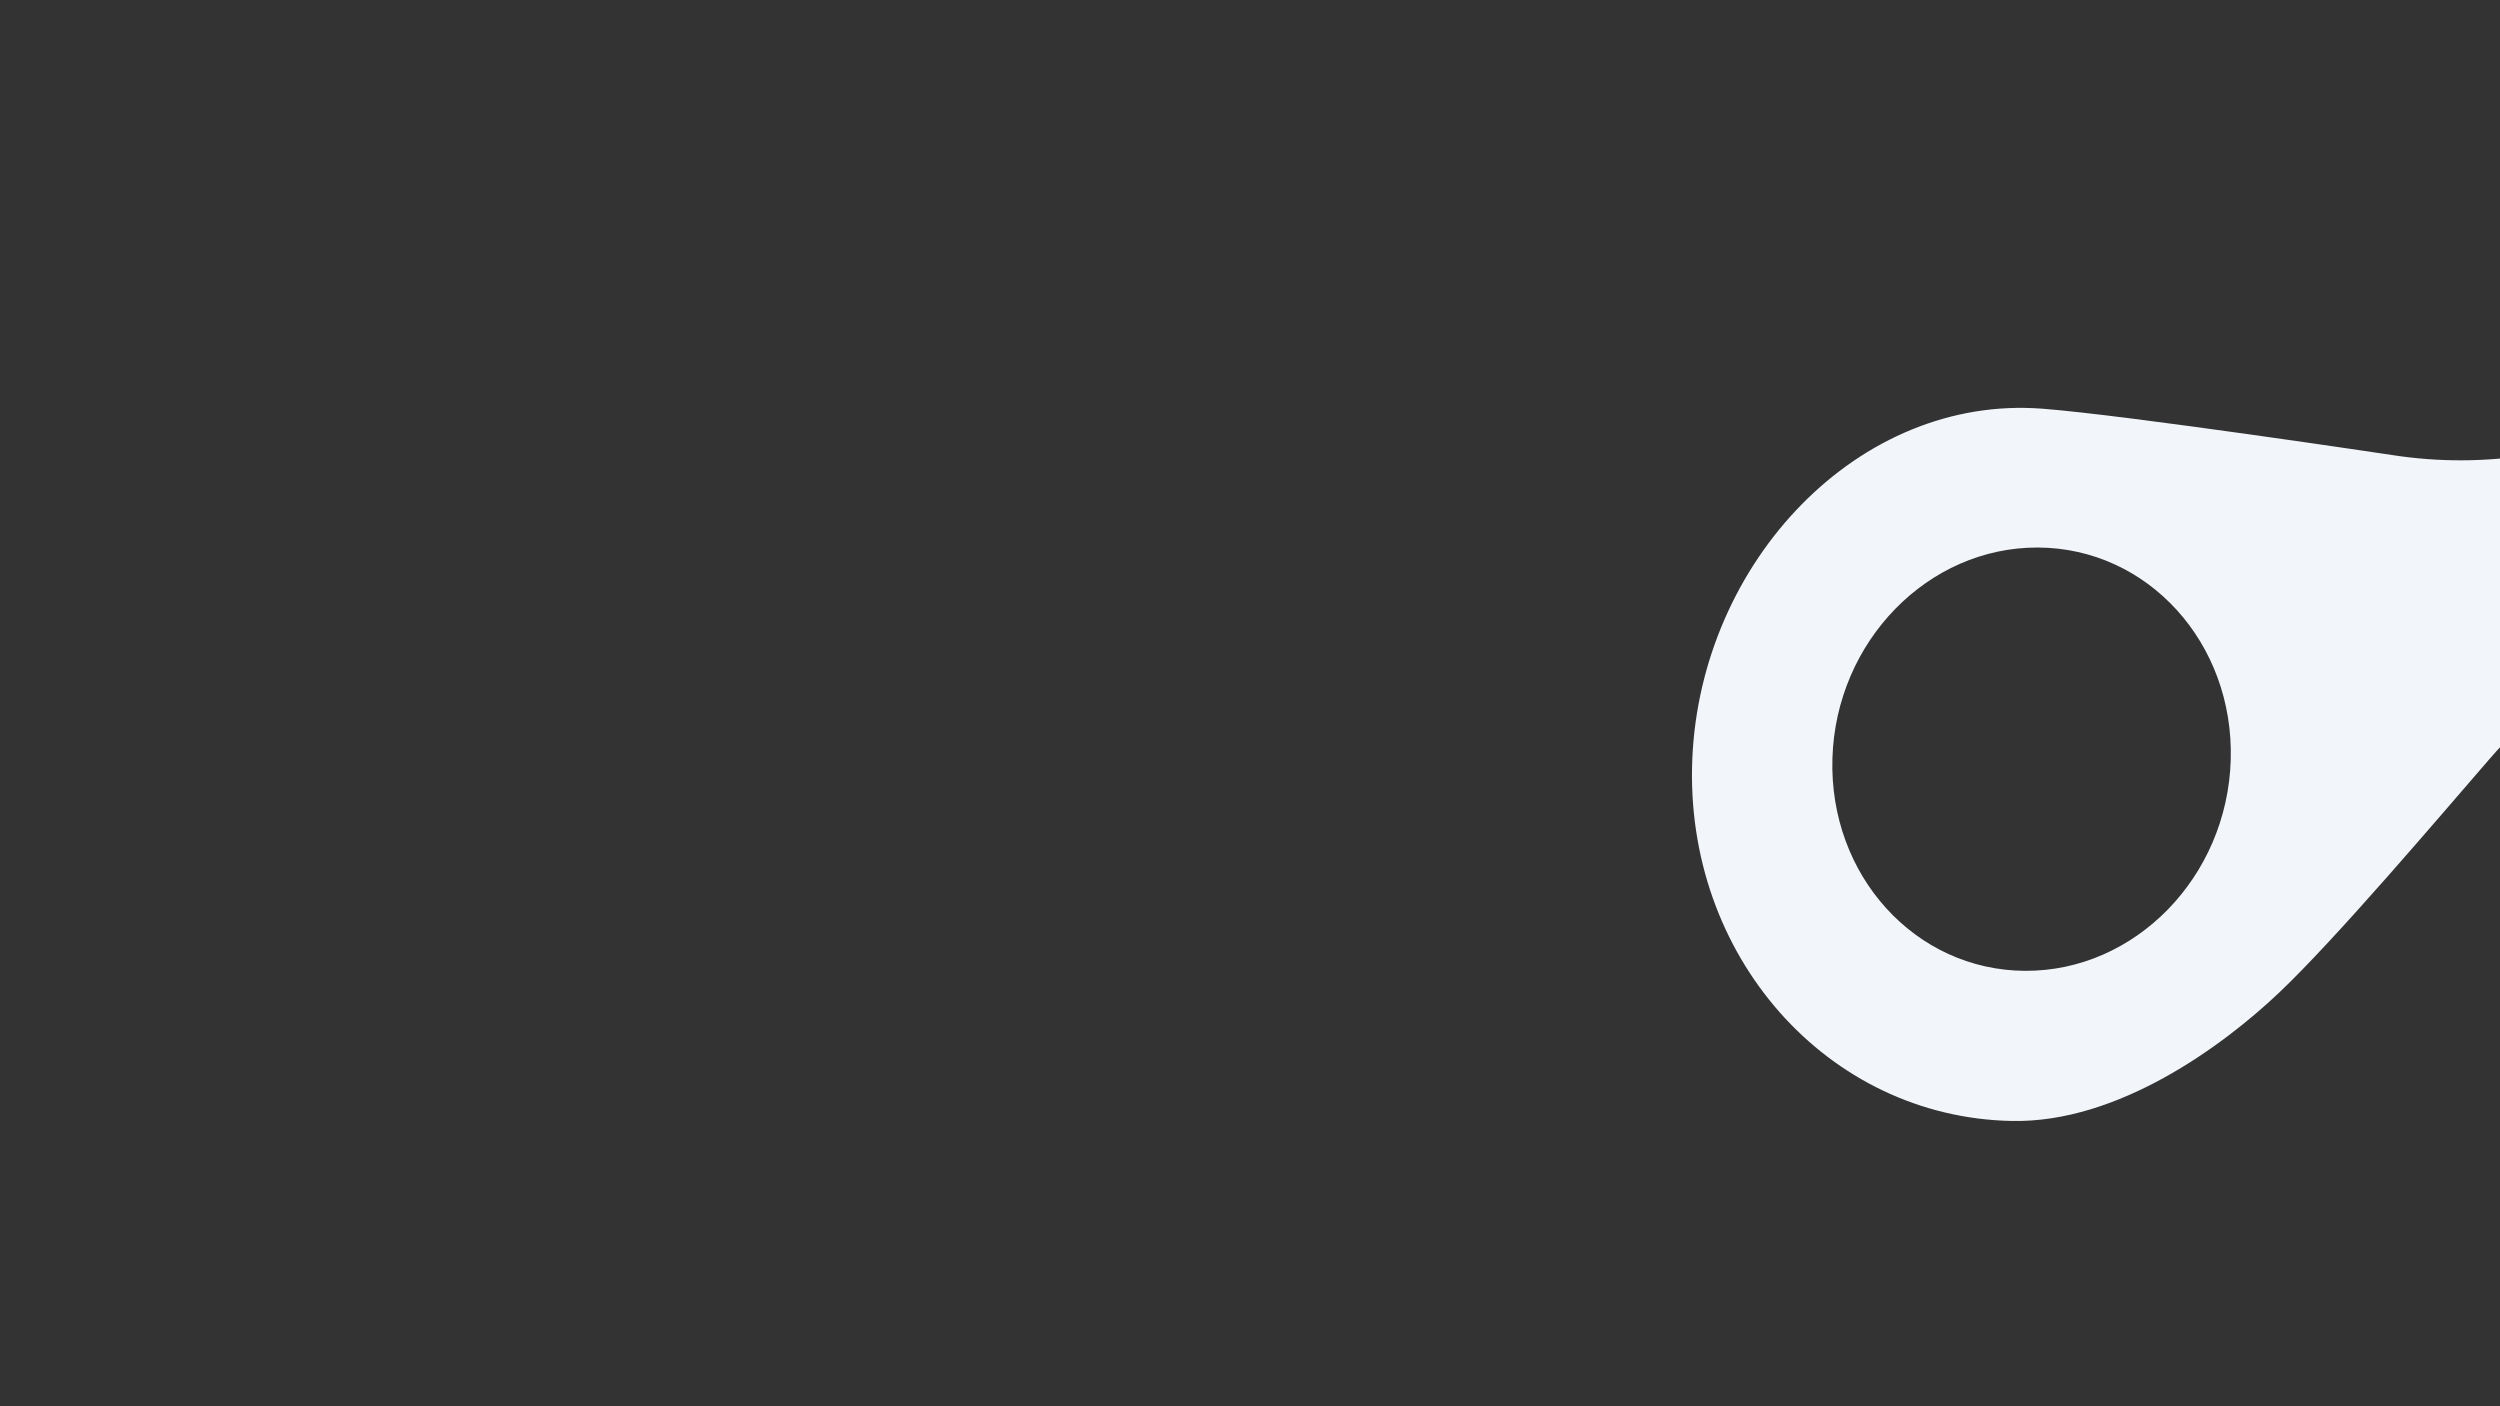
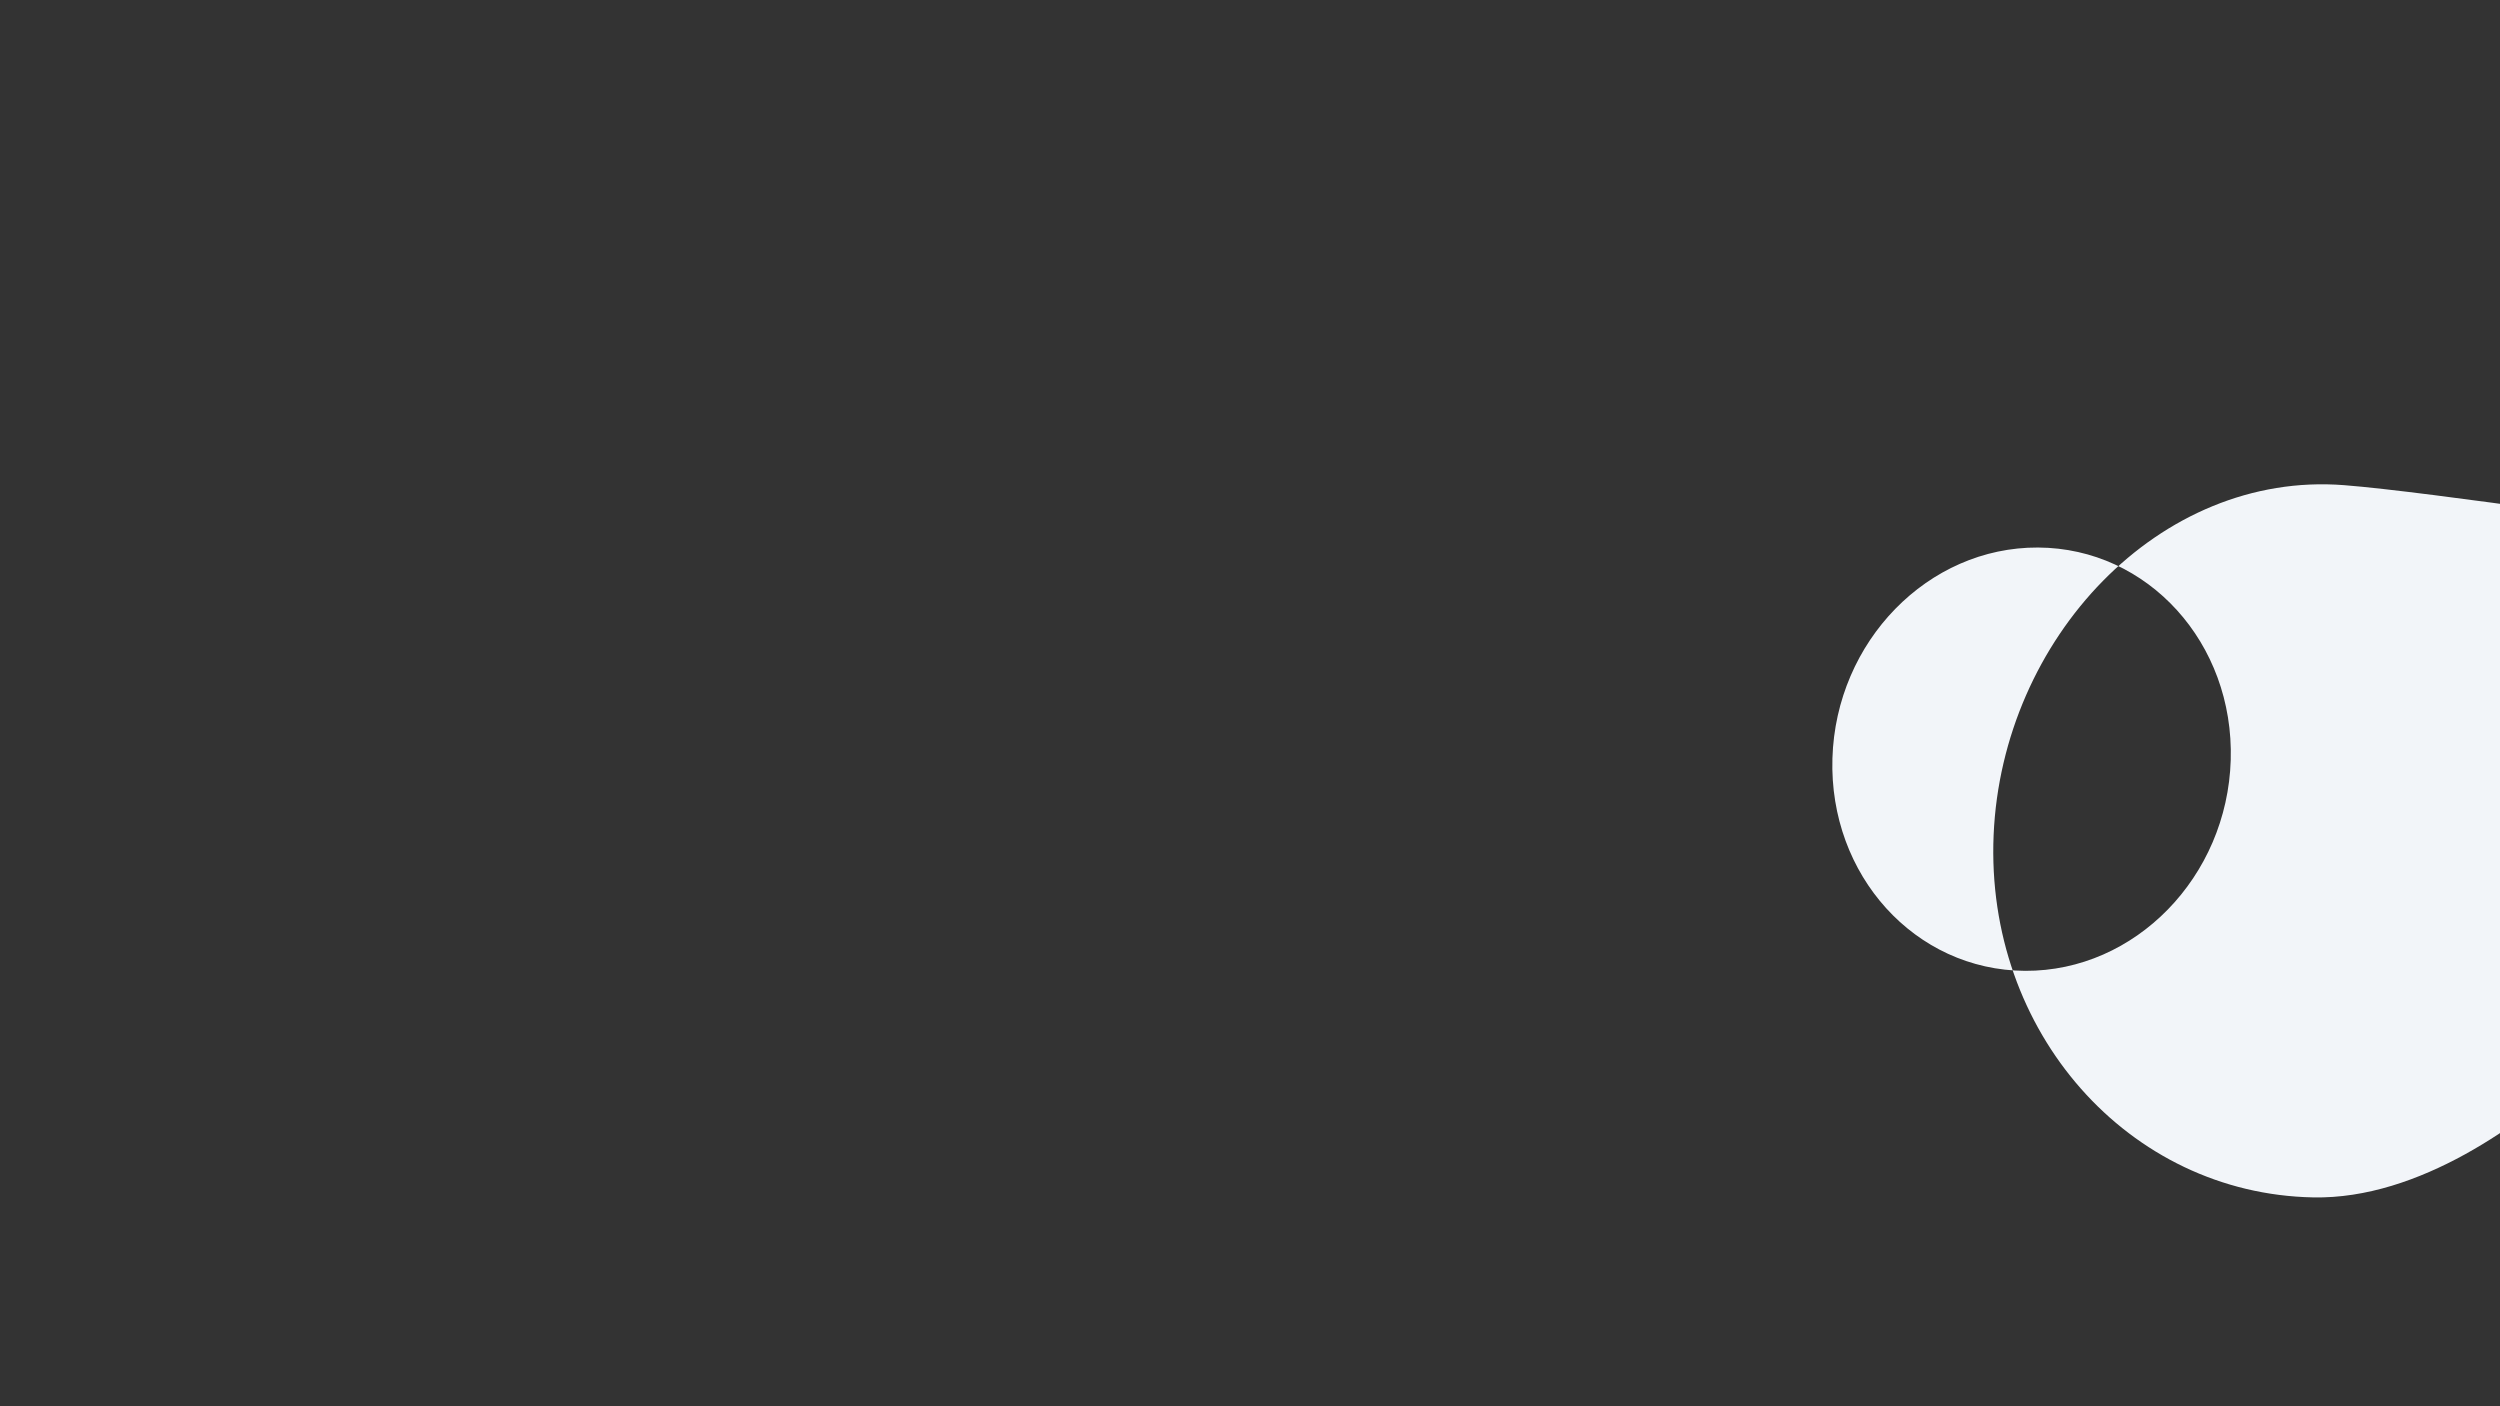
<svg xmlns="http://www.w3.org/2000/svg" version="1.1" id="Calque_1" x="0px" y="0px" width="1920px" height="1080px" viewBox="0 0 1920 1080" style="enable-background:new 0 0 1920 1080;" xml:space="preserve">
  <rect x="0" y="0" width="1920" height="1080" fill="#333333" stroke="none" />
  <style type="text/css">
	.st0{fill-rule:evenodd;clip-rule:evenodd;fill:#F2F5F9;}
</style>
-   <path class="st0" d="M2372.4-84.3c65.5-78.1,169.2-126.7,277.2-124.7c200.6,3.8,355.8,179.7,346.6,392.9  c-9.2,213.3-179.3,383.1-379.9,379.4c-76.2-1.4-155.4-30.7-231.4-58.7c-31.4-11.6-62.3-23-92.1-32.1  c-134.1-44.6-283.2-2.3-380.5,110c-39.7,45.8-118.3,138.5-162,179.9c-43.7,41.4-123.9,100.1-205.1,98.5  c-142.1-2.7-252-127.3-245.5-278.3c6.5-151.1,127.6-279.7,269.1-268.7c64.9,5,269.2,35.7,269.2,35.7  c140.2,21.5,281.7-46.3,362-173.4C2200,176.3,2289.2,14.7,2372.4-84.3L2372.4-84.3z M1565.2,420.5c-84.5-0.4-155.2,72.1-157.9,161.9  s63.5,162.8,148,163.2c84.5,0.4,155.2-72.1,157.9-161.9C1715.9,494,1649.7,420.9,1565.2,420.5z M2393.9,171.8  c4.4-143.6,117.5-259.6,252.6-259c135.2,0.6,241.2,117.5,236.8,261.1c-4.4,143.6-117.5,259.6-252.7,259  C2495.6,432.4,2389.6,315.5,2393.9,171.8z" />
+   <path class="st0" d="M2372.4-84.3c65.5-78.1,169.2-126.7,277.2-124.7c200.6,3.8,355.8,179.7,346.6,392.9  c-9.2,213.3-179.3,383.1-379.9,379.4c-31.4-11.6-62.3-23-92.1-32.1  c-134.1-44.6-283.2-2.3-380.5,110c-39.7,45.8-118.3,138.5-162,179.9c-43.7,41.4-123.9,100.1-205.1,98.5  c-142.1-2.7-252-127.3-245.5-278.3c6.5-151.1,127.6-279.7,269.1-268.7c64.9,5,269.2,35.7,269.2,35.7  c140.2,21.5,281.7-46.3,362-173.4C2200,176.3,2289.2,14.7,2372.4-84.3L2372.4-84.3z M1565.2,420.5c-84.5-0.4-155.2,72.1-157.9,161.9  s63.5,162.8,148,163.2c84.5,0.4,155.2-72.1,157.9-161.9C1715.9,494,1649.7,420.9,1565.2,420.5z M2393.9,171.8  c4.4-143.6,117.5-259.6,252.6-259c135.2,0.6,241.2,117.5,236.8,261.1c-4.4,143.6-117.5,259.6-252.7,259  C2495.6,432.4,2389.6,315.5,2393.9,171.8z" />
</svg>